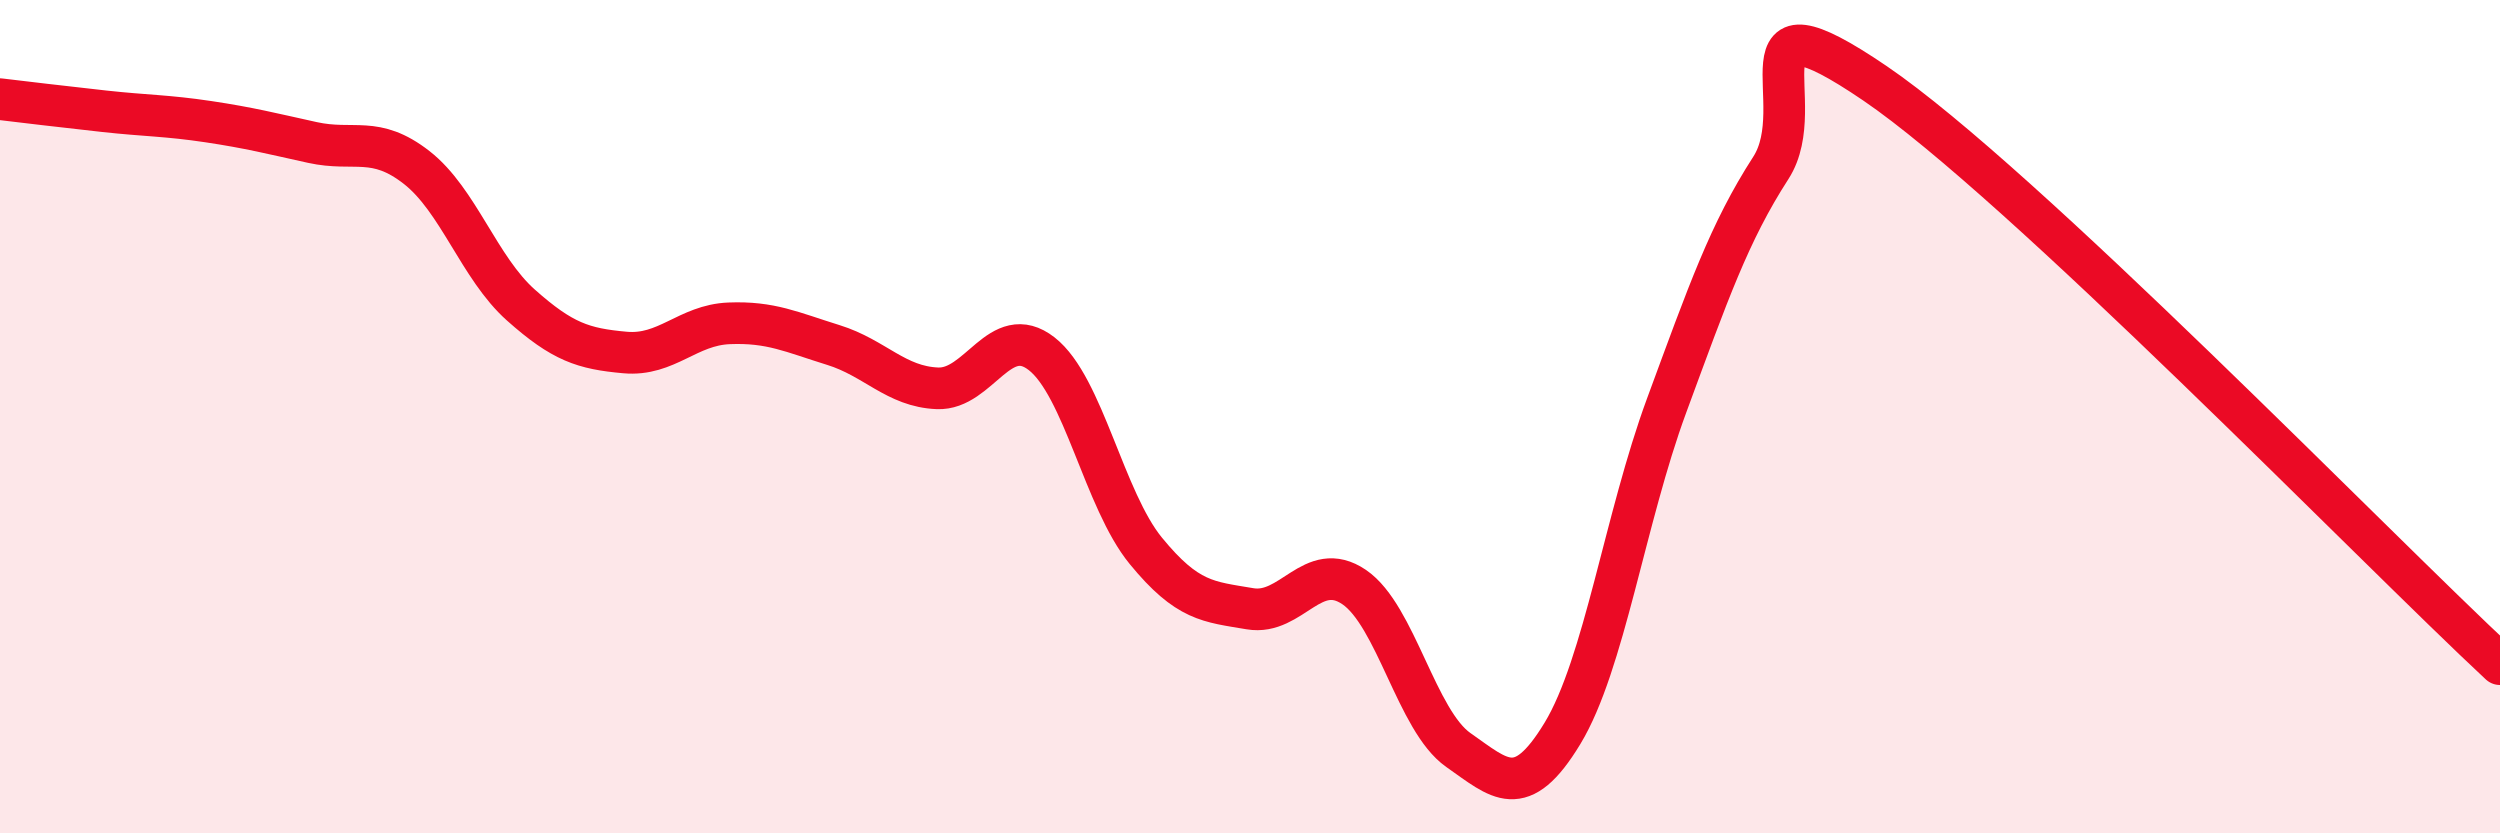
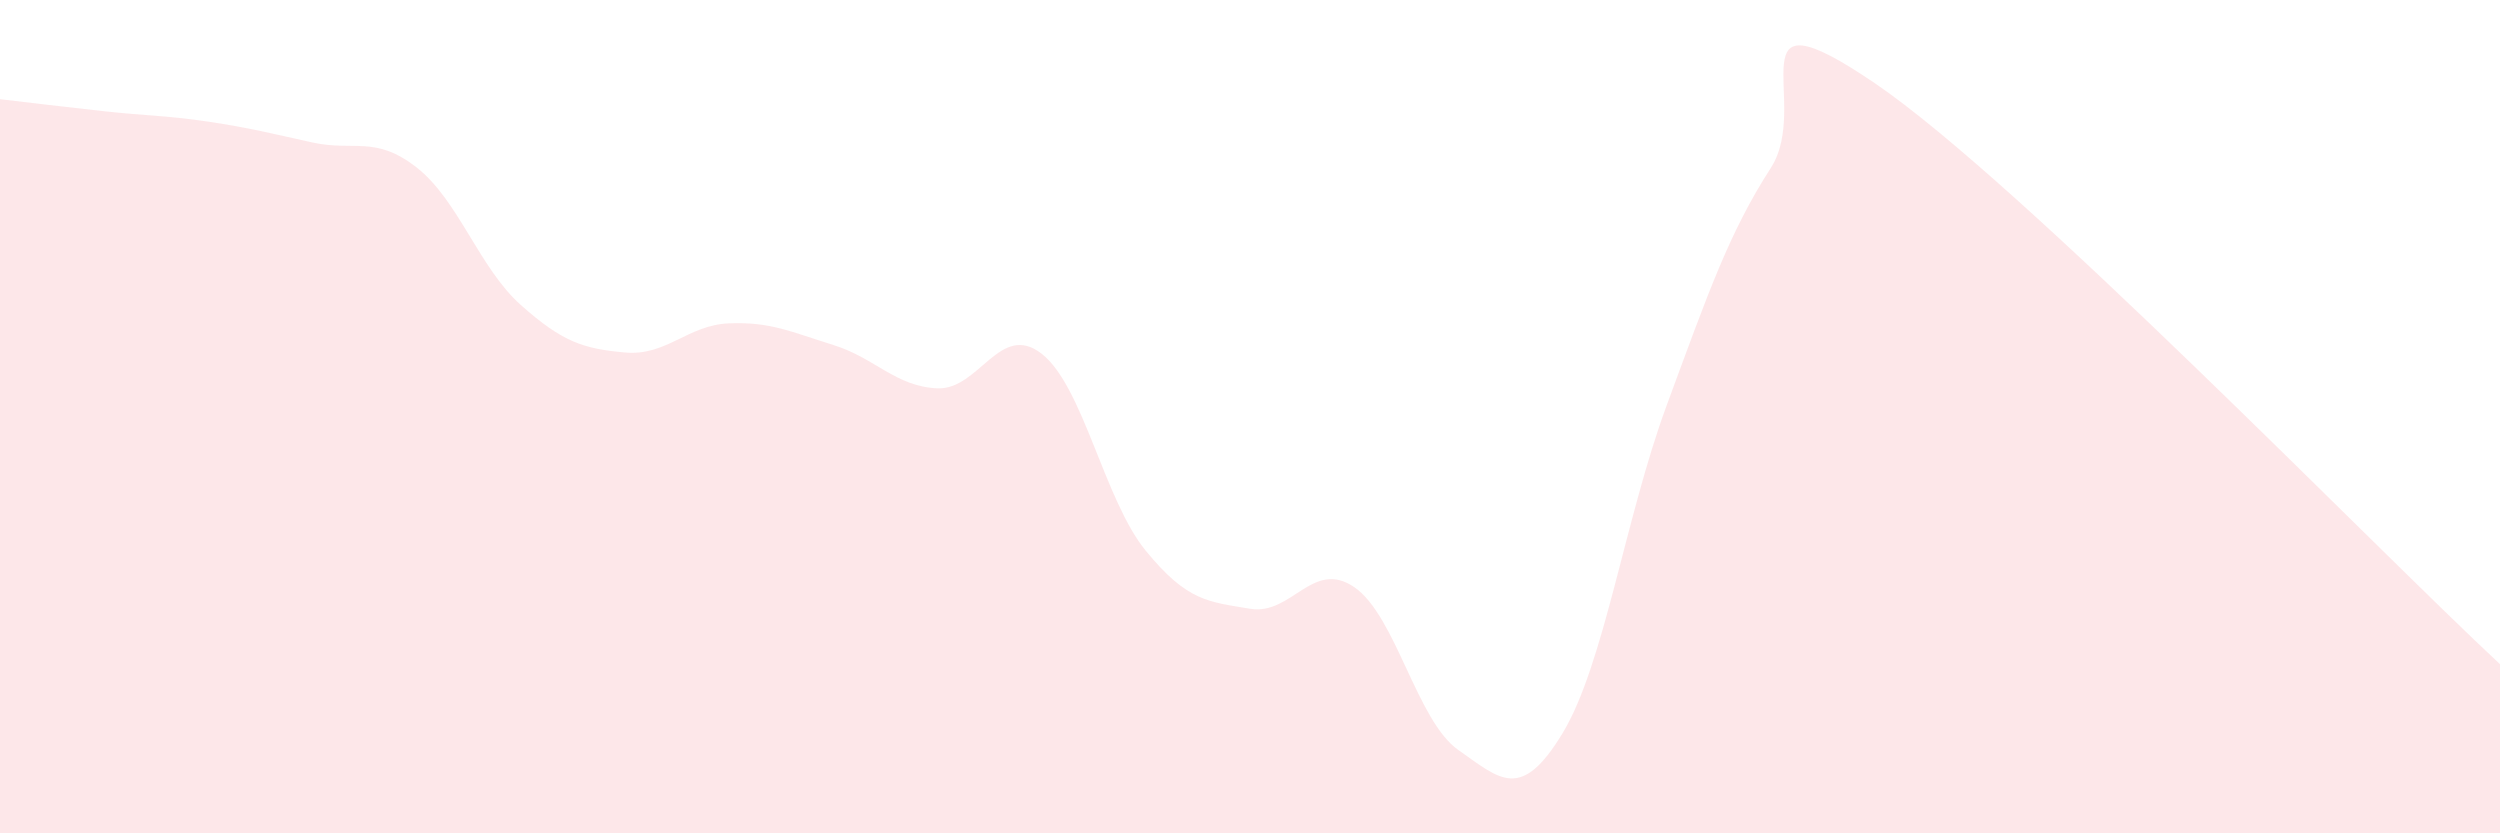
<svg xmlns="http://www.w3.org/2000/svg" width="60" height="20" viewBox="0 0 60 20">
  <path d="M 0,2.38 C 0.5,2.44 1.5,2.56 2.5,2.67 C 3.5,2.78 4,2.77 5,2.92 C 6,3.07 6.5,3.2 7.5,3.42 C 8.5,3.64 9,3.24 10,4.02 C 11,4.8 11.5,6.43 12.5,7.32 C 13.5,8.21 14,8.37 15,8.46 C 16,8.55 16.5,7.8 17.5,7.76 C 18.5,7.72 19,7.97 20,8.28 C 21,8.59 21.5,9.28 22.5,9.32 C 23.5,9.36 24,7.71 25,8.49 C 26,9.27 26.5,12 27.5,13.22 C 28.5,14.44 29,14.44 30,14.61 C 31,14.78 31.5,13.41 32.5,14.09 C 33.5,14.77 34,17.3 35,18 C 36,18.7 36.5,19.25 37.5,17.6 C 38.5,15.95 39,12.44 40,9.73 C 41,7.02 41.5,5.58 42.5,4.03 C 43.5,2.48 41.5,-0.38 45,2 C 48.5,4.38 57,13.15 60,15.94L60 20L0 20Z" fill="#EB0A25" opacity="0.1" stroke-linecap="round" stroke-linejoin="round" />
-   <path d="M 0,2.38 C 0.5,2.44 1.5,2.56 2.5,2.67 C 3.5,2.78 4,2.77 5,2.92 C 6,3.07 6.5,3.2 7.5,3.42 C 8.5,3.64 9,3.24 10,4.02 C 11,4.8 11.5,6.43 12.5,7.32 C 13.5,8.21 14,8.37 15,8.46 C 16,8.55 16.5,7.8 17.5,7.76 C 18.5,7.72 19,7.97 20,8.28 C 21,8.59 21.5,9.28 22.5,9.32 C 23.5,9.36 24,7.71 25,8.49 C 26,9.27 26.5,12 27.5,13.22 C 28.5,14.44 29,14.44 30,14.61 C 31,14.78 31.5,13.41 32.5,14.09 C 33.5,14.77 34,17.3 35,18 C 36,18.7 36.5,19.25 37.5,17.6 C 38.5,15.95 39,12.44 40,9.73 C 41,7.02 41.5,5.58 42.5,4.03 C 43.5,2.48 41.5,-0.38 45,2 C 48.5,4.38 57,13.15 60,15.94" stroke="#EB0A25" stroke-width="1" fill="none" stroke-linecap="round" stroke-linejoin="round" />
</svg>